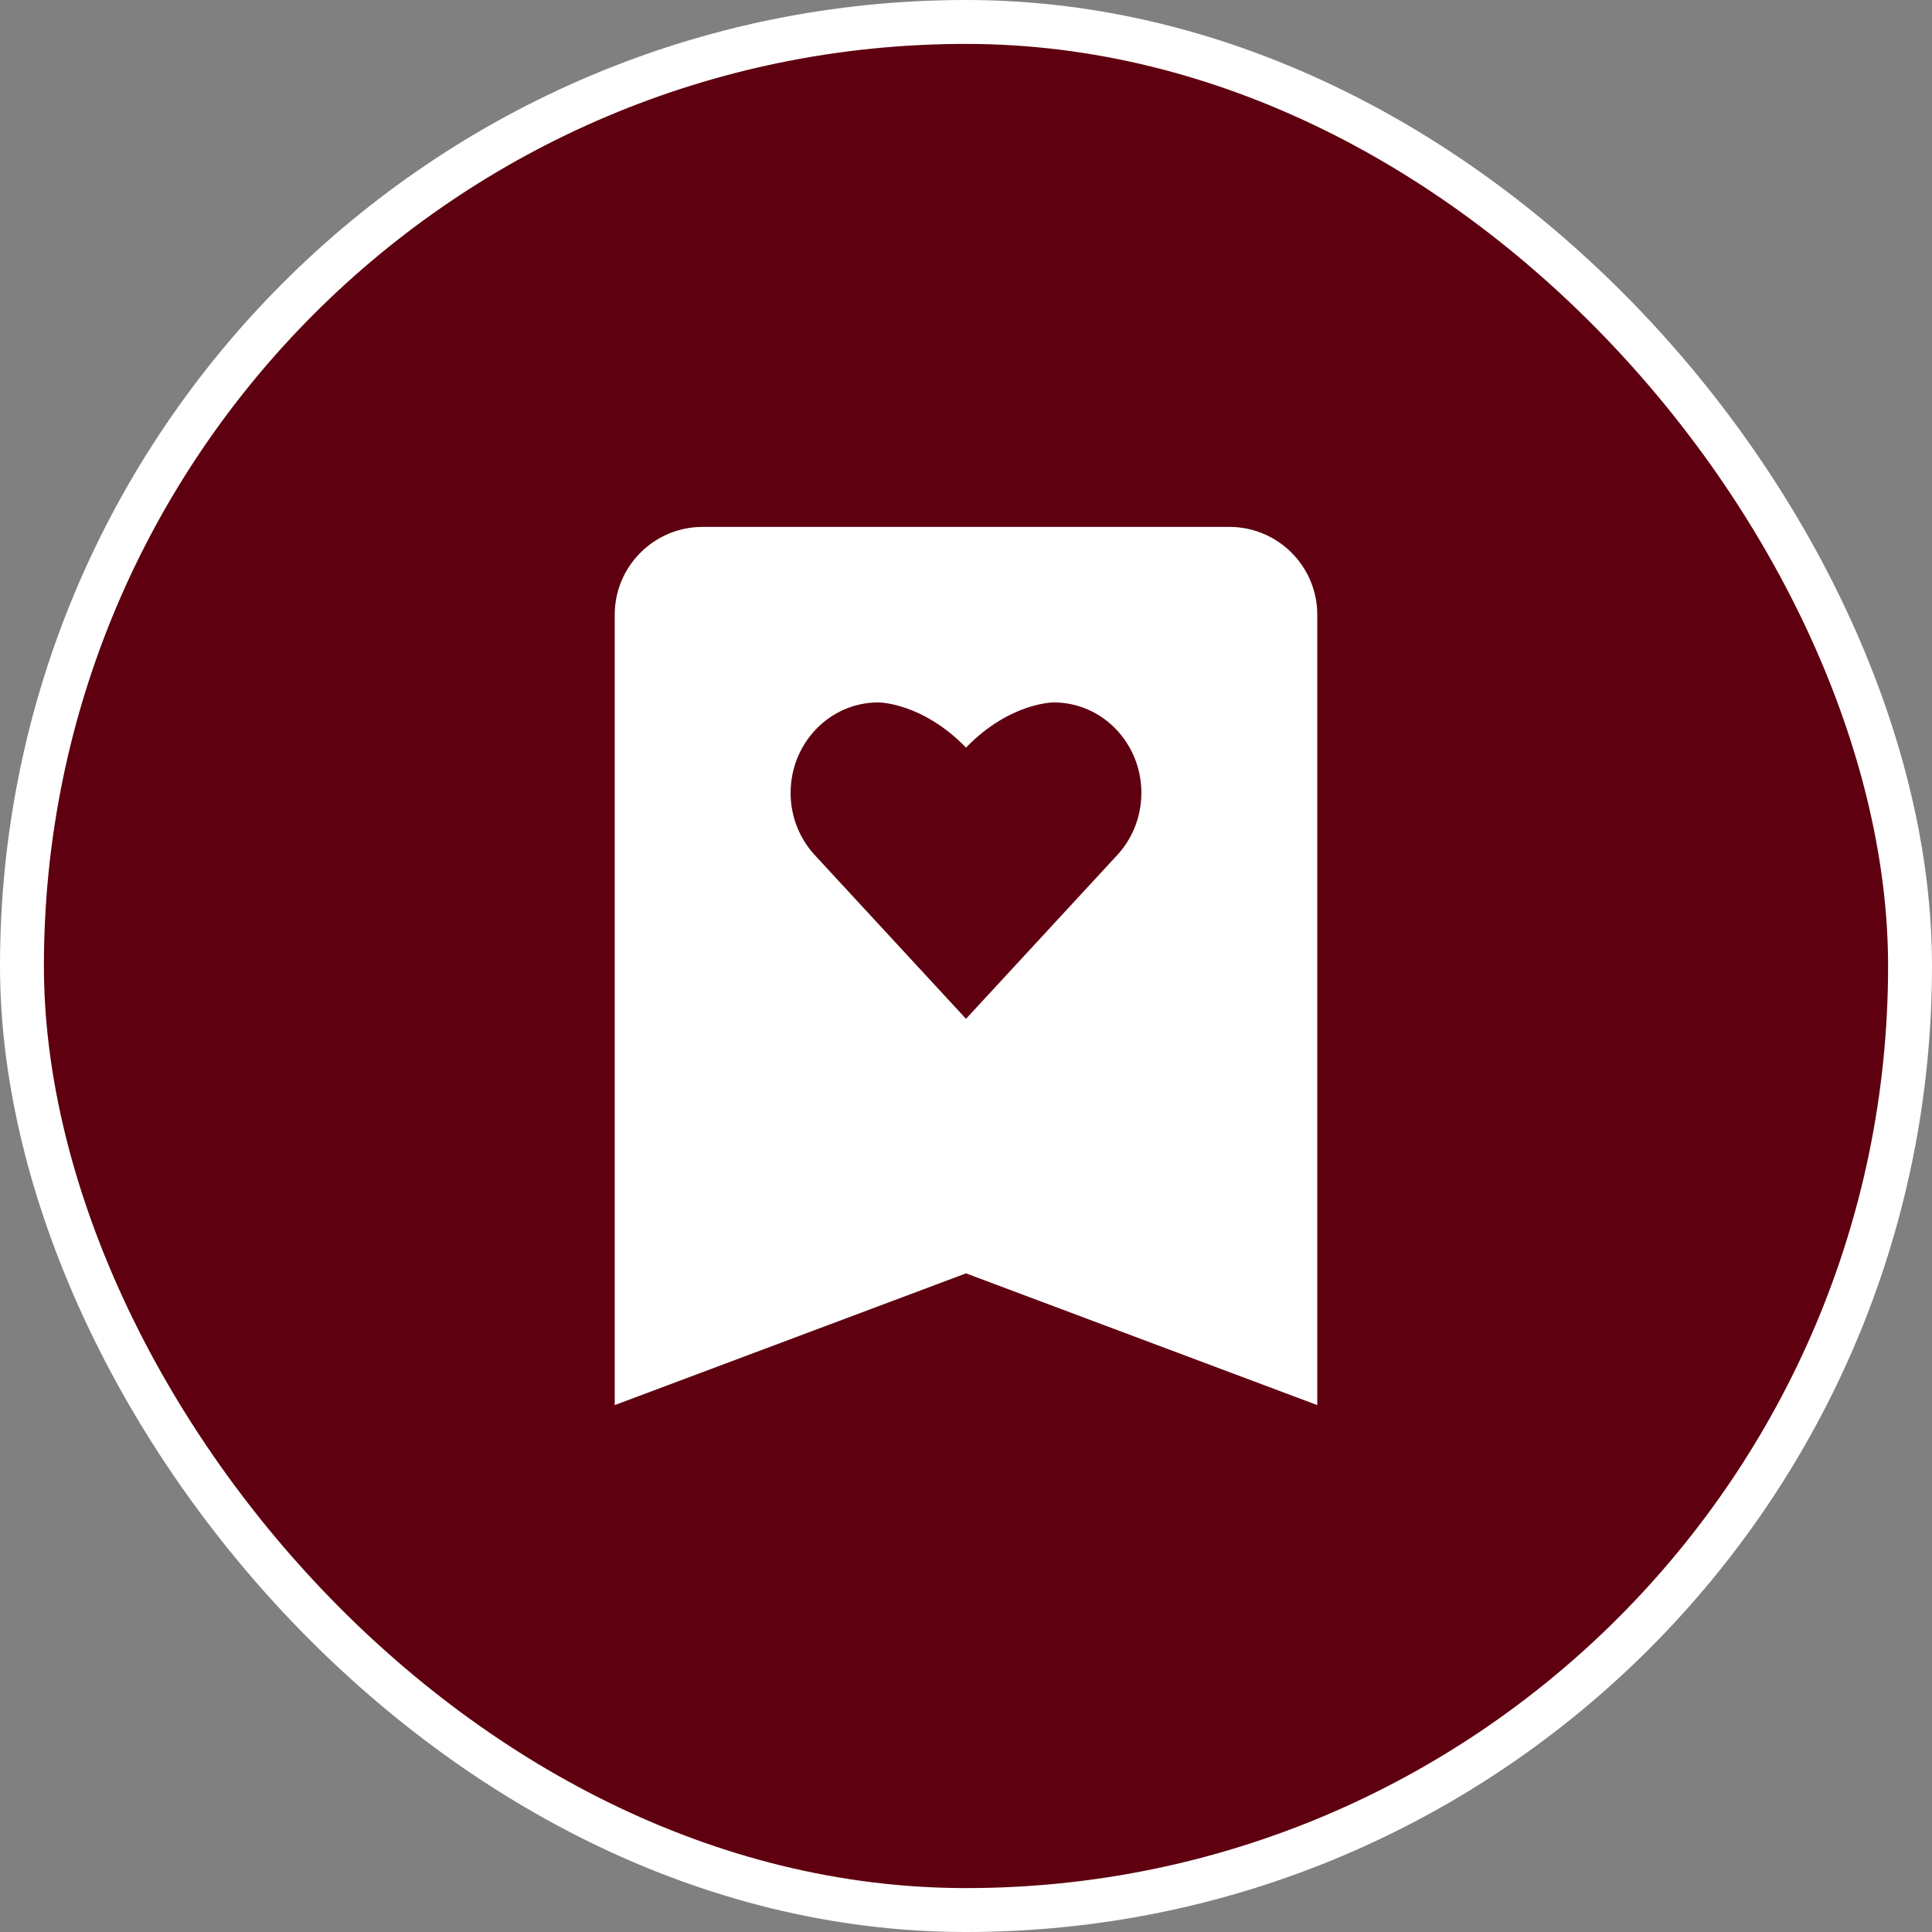
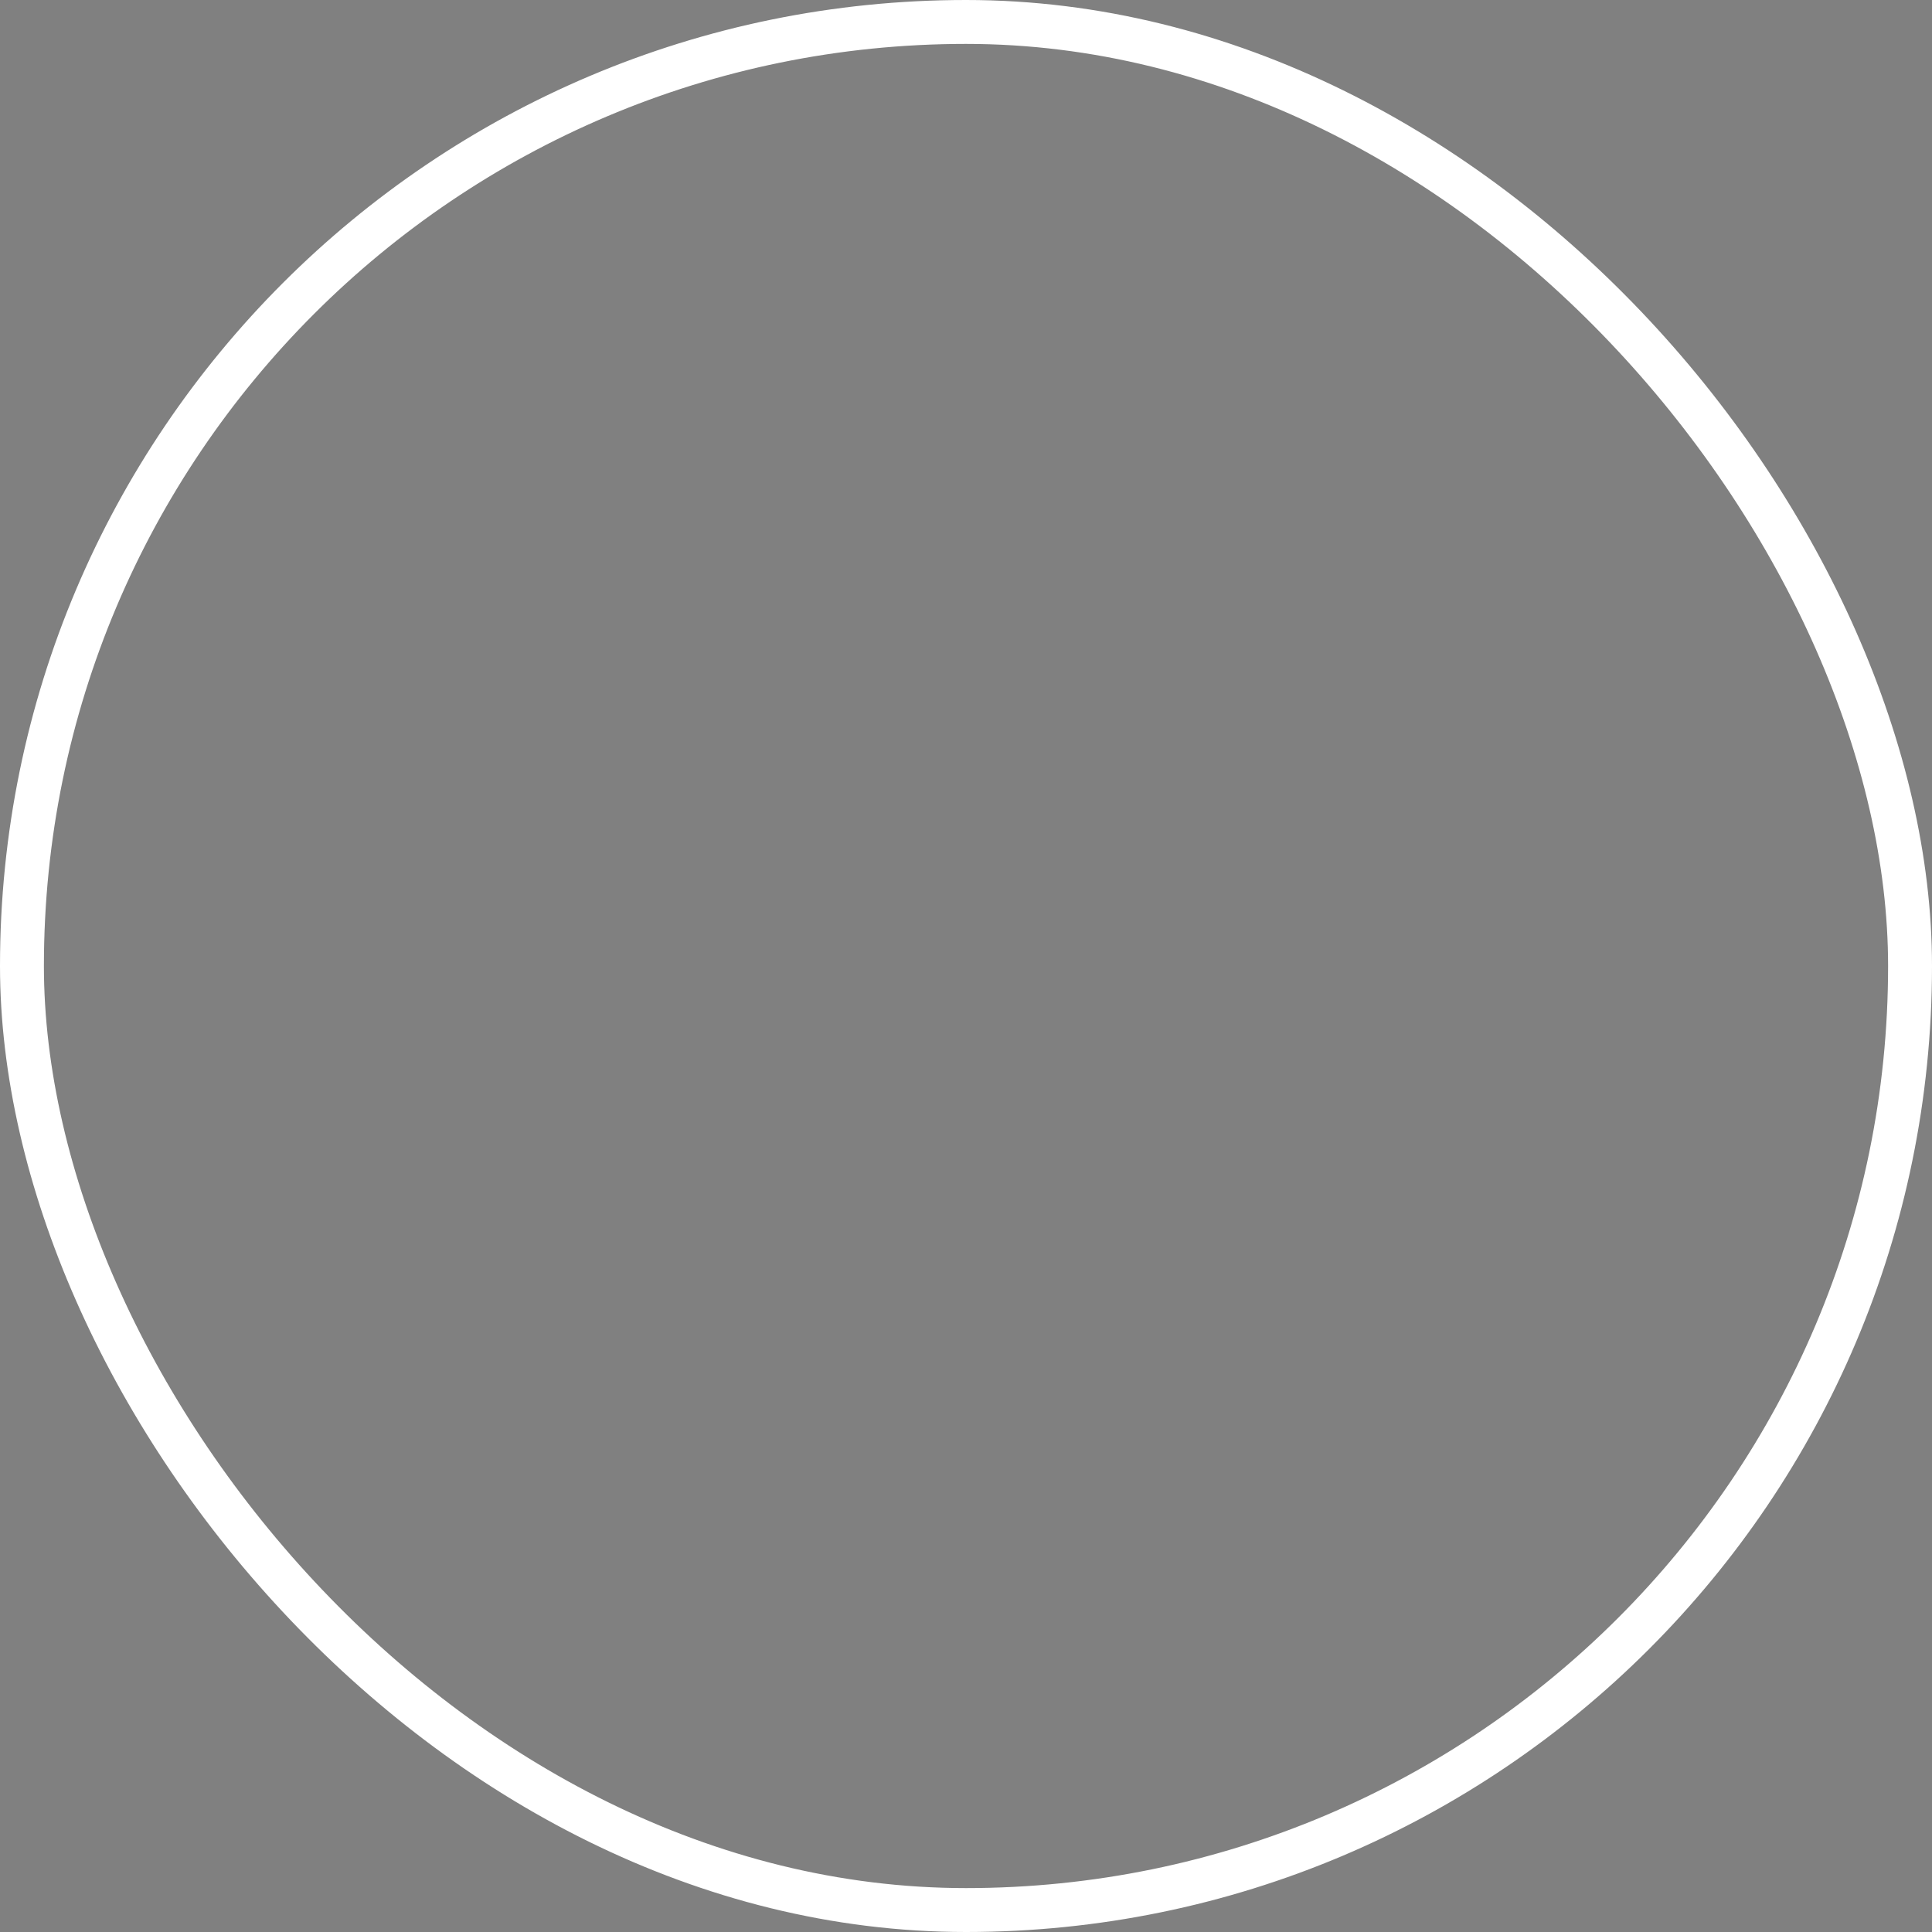
<svg xmlns="http://www.w3.org/2000/svg" width="44" height="44" viewBox="0 0 44 44" fill="none">
  <rect x="0" y="0" width="44" height="44" fill="#808080" stroke="none" />
-   <rect x="0.5" y="0.5" width="43" height="43" rx="21.5" fill="#5E0010" />
-   <path d="M30 32V14C30 12.897 29.103 12 28 12H16C14.897 12 14 12.897 14 14V32L22 29L30 32ZM18.006 18.056C18.006 17.488 18.23 16.973 18.591 16.6C18.952 16.228 19.451 15.997 20.003 15.997C20.003 15.997 20.999 15.994 22 17.026C23.001 15.994 23.997 15.997 23.997 15.997C24.549 15.997 25.048 16.227 25.409 16.6C25.77 16.973 25.994 17.488 25.994 18.056C25.994 18.624 25.77 19.14 25.409 19.512L22 23.203L18.591 19.512C18.214 19.122 18.004 18.599 18.006 18.056Z" fill="white" />
  <rect x="0.5" y="0.5" width="43" height="43" rx="21.5" stroke="white" />
</svg>